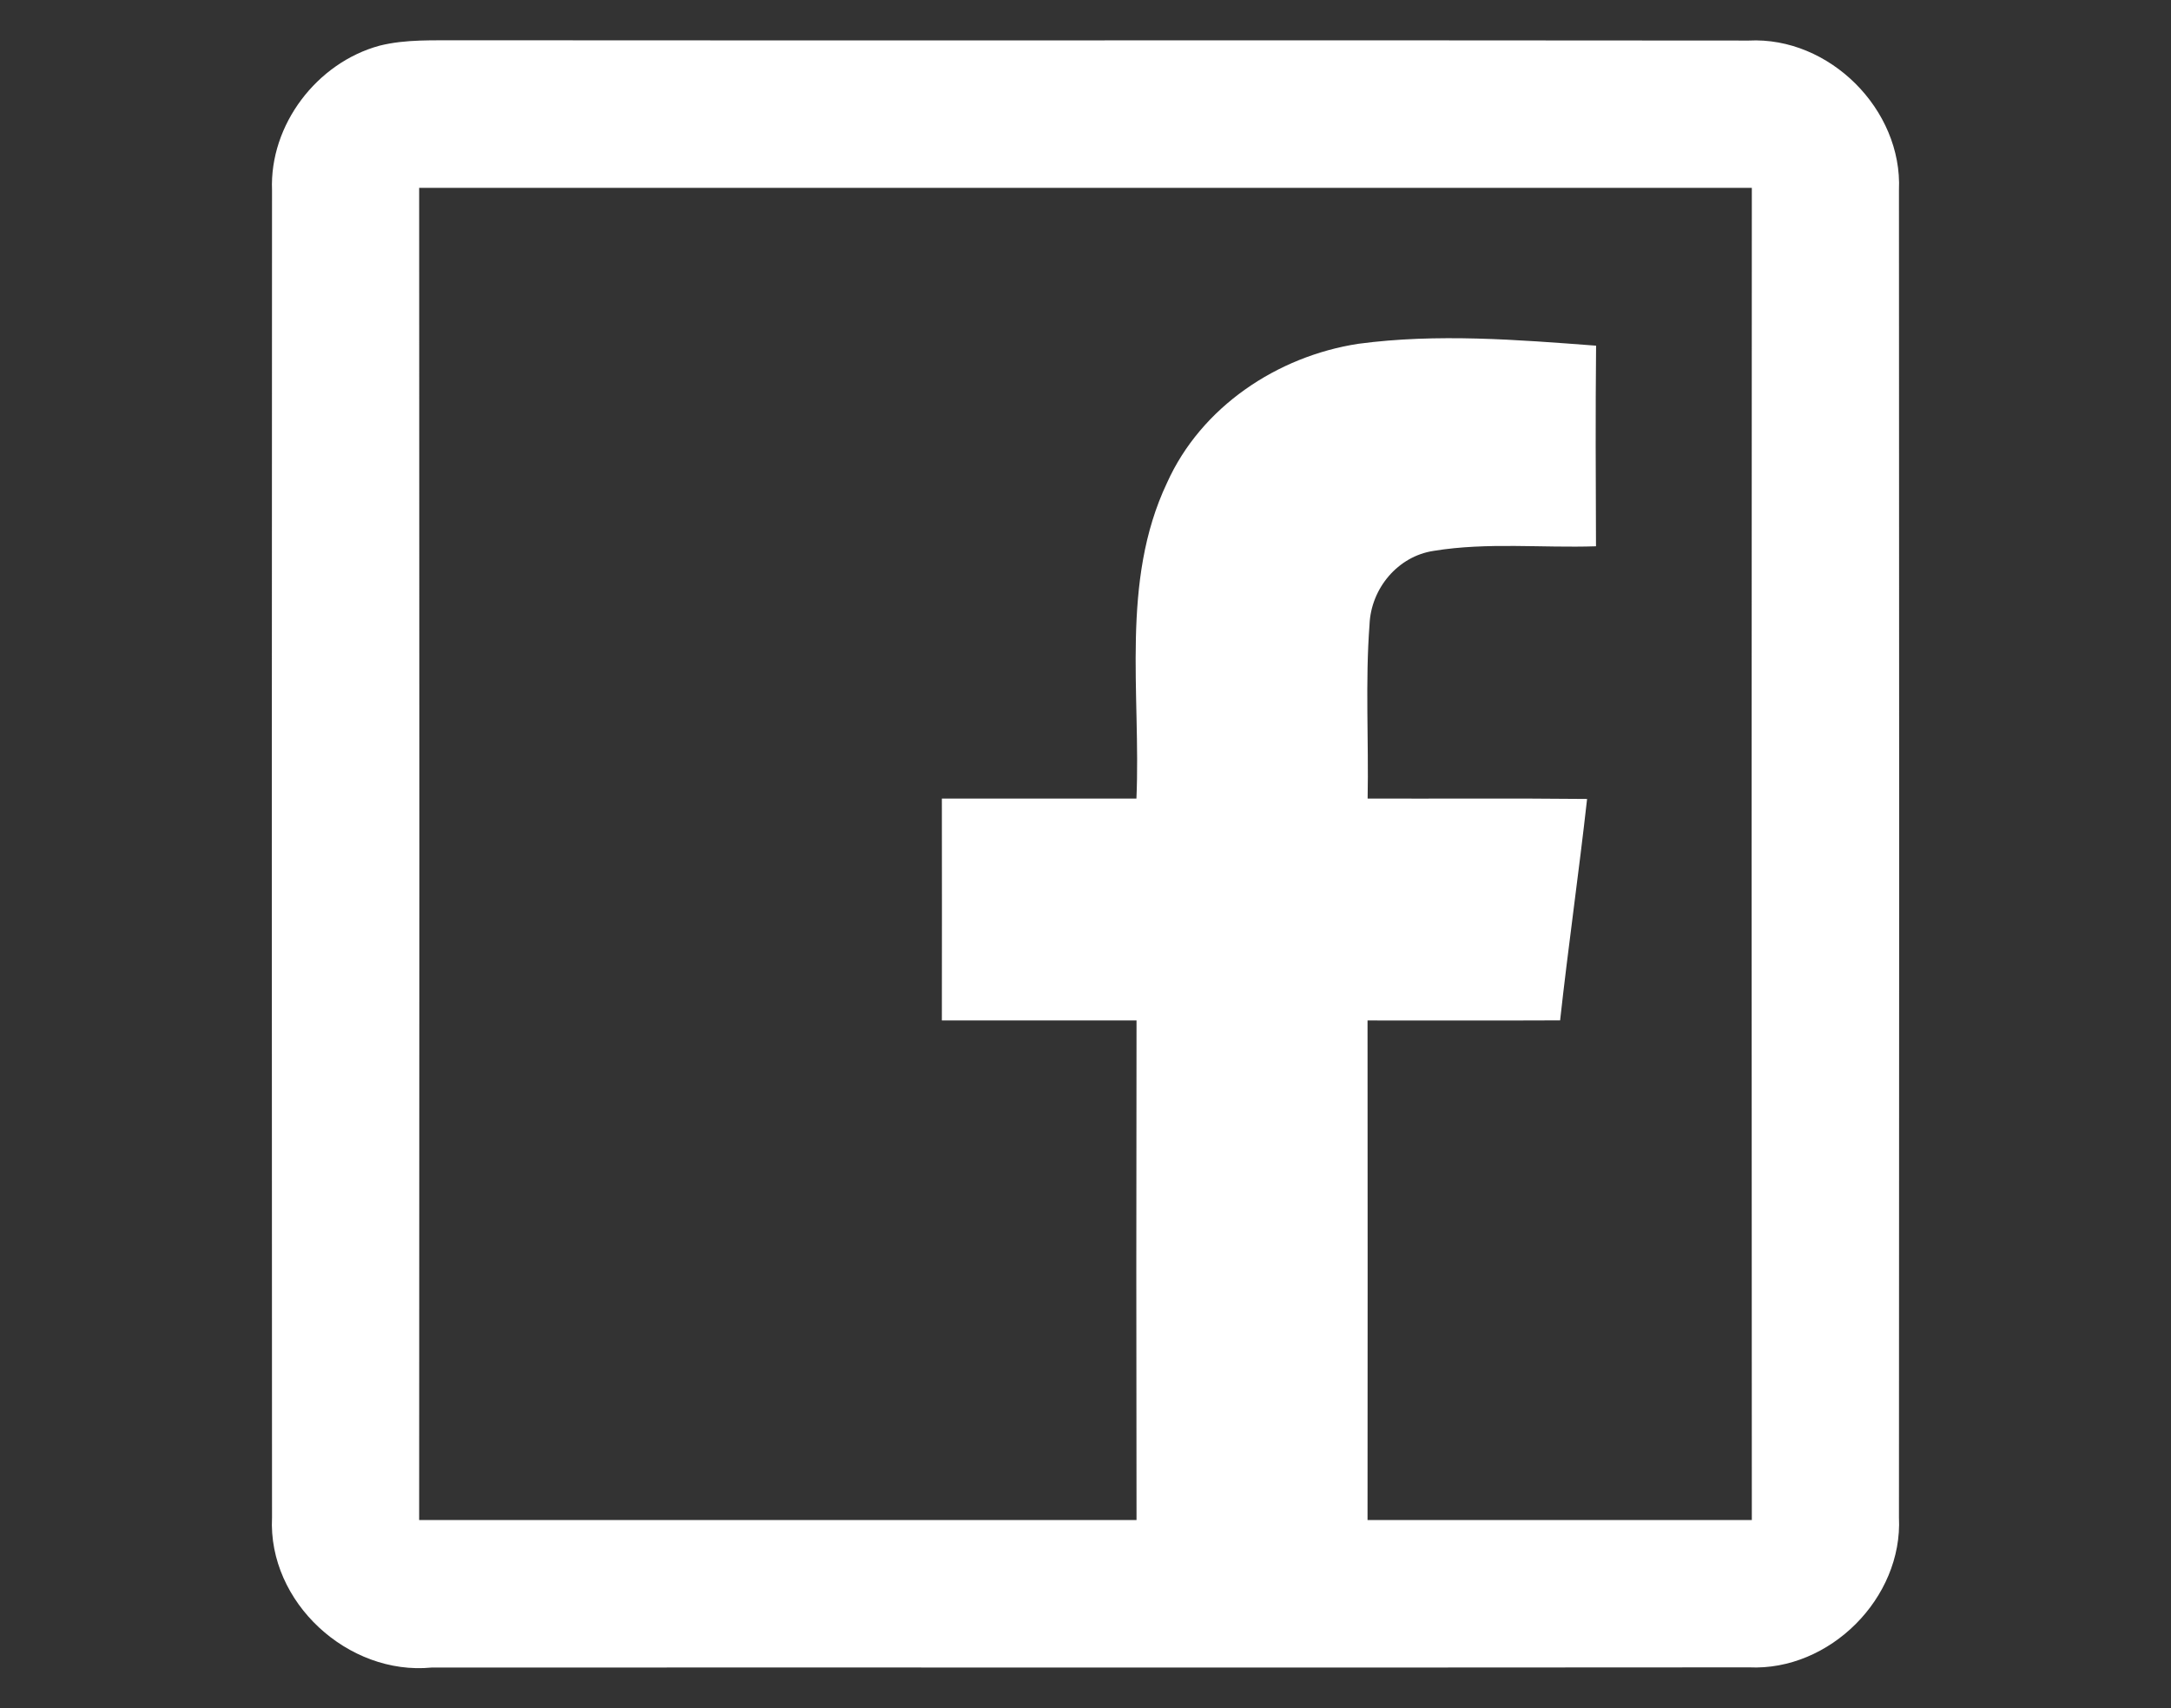
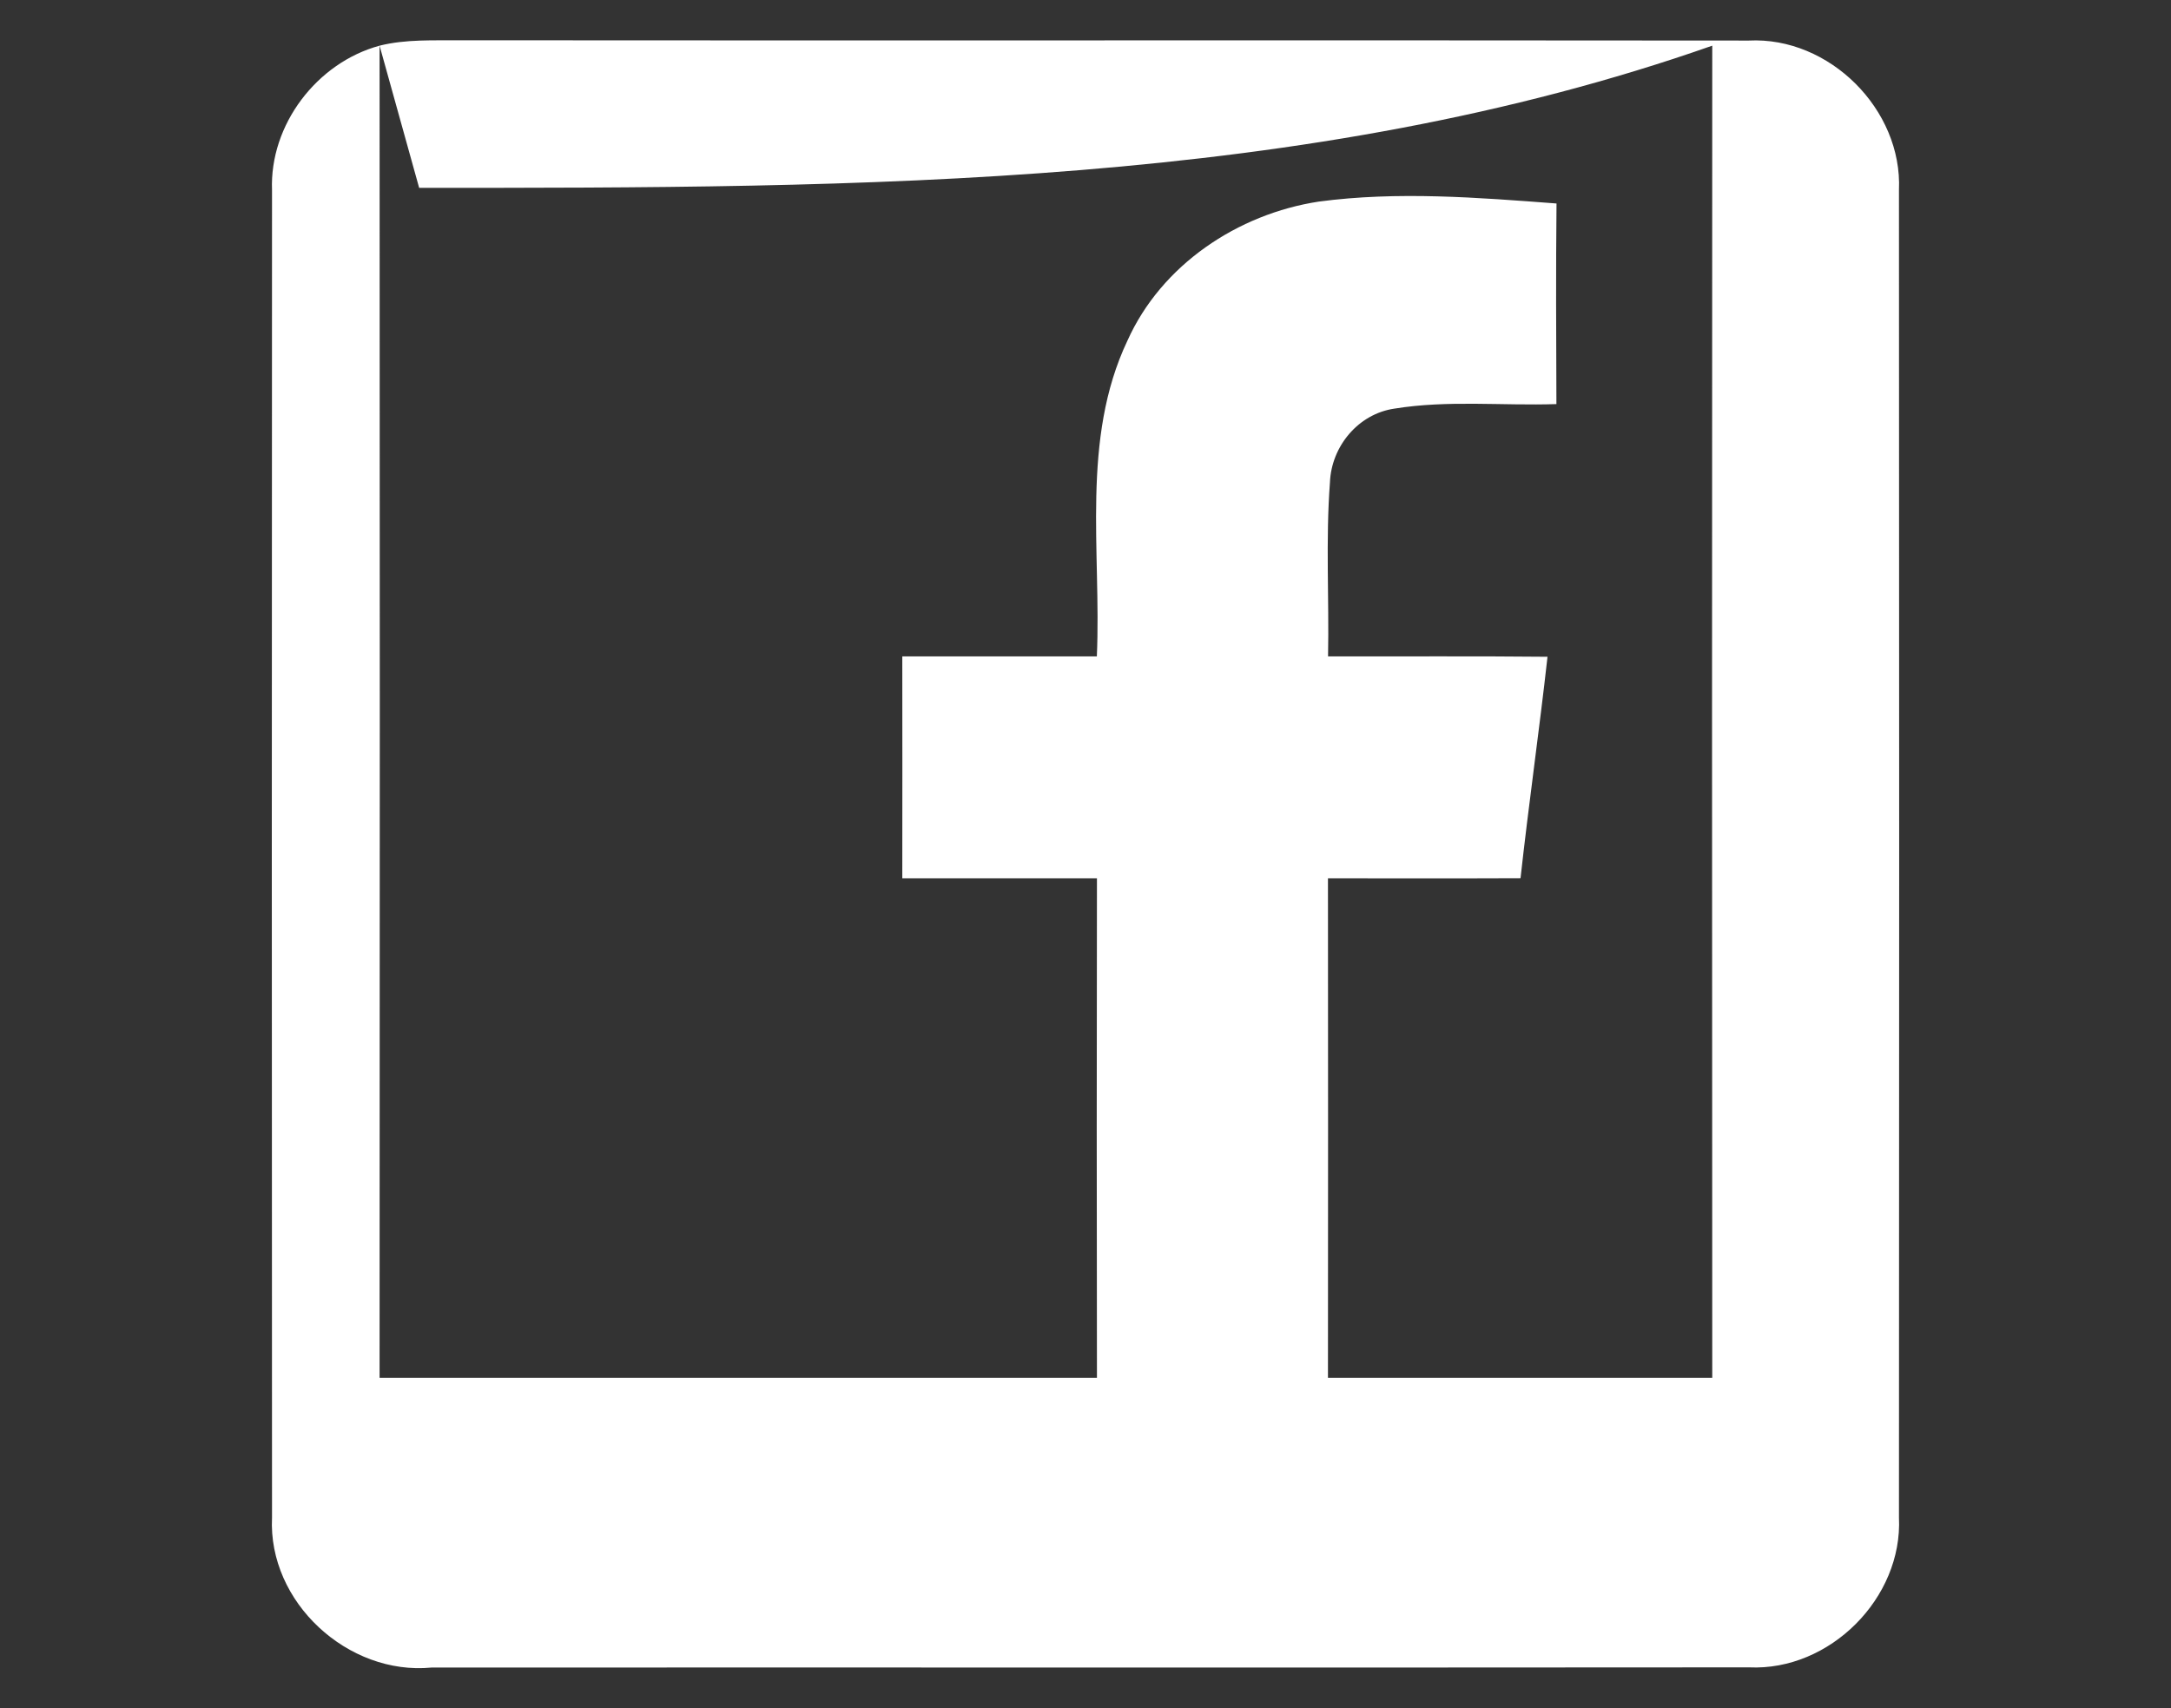
<svg xmlns="http://www.w3.org/2000/svg" version="1.1" x="0px" y="0px" width="229.305px" height="180.463px" viewBox="0 0 229.305 180.463" enable-background="new 0 0 229.305 180.463" xml:space="preserve">
  <rect x="0" y="0" width="229.305" height="180.463" fill="#333333" stroke="none" />
  <g id="fb" fill="#ffffff">
-     <path d="M40.092,4.824c2.79-0.7,5.71-0.54,8.57-0.57c45.34,0.04,90.69-0.02,136.04,0.03c8.51-0.43,16.25,7.28,15.87,15.79   c0.03,46.74,0.03,93.48,0,140.21c0.41,8.52-7.32,16.24-15.83,15.84c-46.38,0.04-92.77,0-139.15,0.02   c-8.84,0.86-17.3-6.9-16.86-15.85c-0.03-46.73-0.03-93.47,0-140.2C28.462,13.184,33.462,6.624,40.092,4.824z M44.272,19.844   c0.03,46.91,0.03,93.81,0,140.72c25.26,0,50.51,0,75.77,0c-0.03-17.59-0.03-35.18,0-52.77c-6.85,0-13.71,0-20.56,0   c0.01-7.81,0.01-15.62,0-23.44c6.85,0,13.7,0,20.55,0c0.48-11.1-1.71-22.93,3.23-33.35c3.6-8.02,11.65-13.38,20.21-14.69   c8.32-1.11,16.78-0.43,25.11,0.2c-0.07,7.07-0.04,14.13-0.01,21.19c-5.7,0.19-11.47-0.44-17.12,0.48c-3.82,0.56-6.65,3.99-6.8,7.79   c-0.46,6.11-0.08,12.26-0.2,18.38c7.72,0.02,15.45-0.04,23.18,0.04c-0.87,7.8-1.99,15.58-2.85,23.39   c-6.78,0.03-13.56,0.01-20.34,0.01c0.02,17.59,0.01,35.18,0,52.77c13.53,0,27.06,0,40.59,0c-0.03-46.91-0.03-93.81,0-140.72   C138.112,19.844,91.192,19.844,44.272,19.844z" />
+     <path d="M40.092,4.824c2.79-0.7,5.71-0.54,8.57-0.57c45.34,0.04,90.69-0.02,136.04,0.03c8.51-0.43,16.25,7.28,15.87,15.79   c0.03,46.74,0.03,93.48,0,140.21c0.41,8.52-7.32,16.24-15.83,15.84c-46.38,0.04-92.77,0-139.15,0.02   c-8.84,0.86-17.3-6.9-16.86-15.85c-0.03-46.73-0.03-93.47,0-140.2C28.462,13.184,33.462,6.624,40.092,4.824z c0.03,46.91,0.03,93.81,0,140.72c25.26,0,50.51,0,75.77,0c-0.03-17.59-0.03-35.18,0-52.77c-6.85,0-13.71,0-20.56,0   c0.01-7.81,0.01-15.62,0-23.44c6.85,0,13.7,0,20.55,0c0.48-11.1-1.71-22.93,3.23-33.35c3.6-8.02,11.65-13.38,20.21-14.69   c8.32-1.11,16.78-0.43,25.11,0.2c-0.07,7.07-0.04,14.13-0.01,21.19c-5.7,0.19-11.47-0.44-17.12,0.48c-3.82,0.56-6.65,3.99-6.8,7.79   c-0.46,6.11-0.08,12.26-0.2,18.38c7.72,0.02,15.45-0.04,23.18,0.04c-0.87,7.8-1.99,15.58-2.85,23.39   c-6.78,0.03-13.56,0.01-20.34,0.01c0.02,17.59,0.01,35.18,0,52.77c13.53,0,27.06,0,40.59,0c-0.03-46.91-0.03-93.81,0-140.72   C138.112,19.844,91.192,19.844,44.272,19.844z" />
  </g>
</svg>